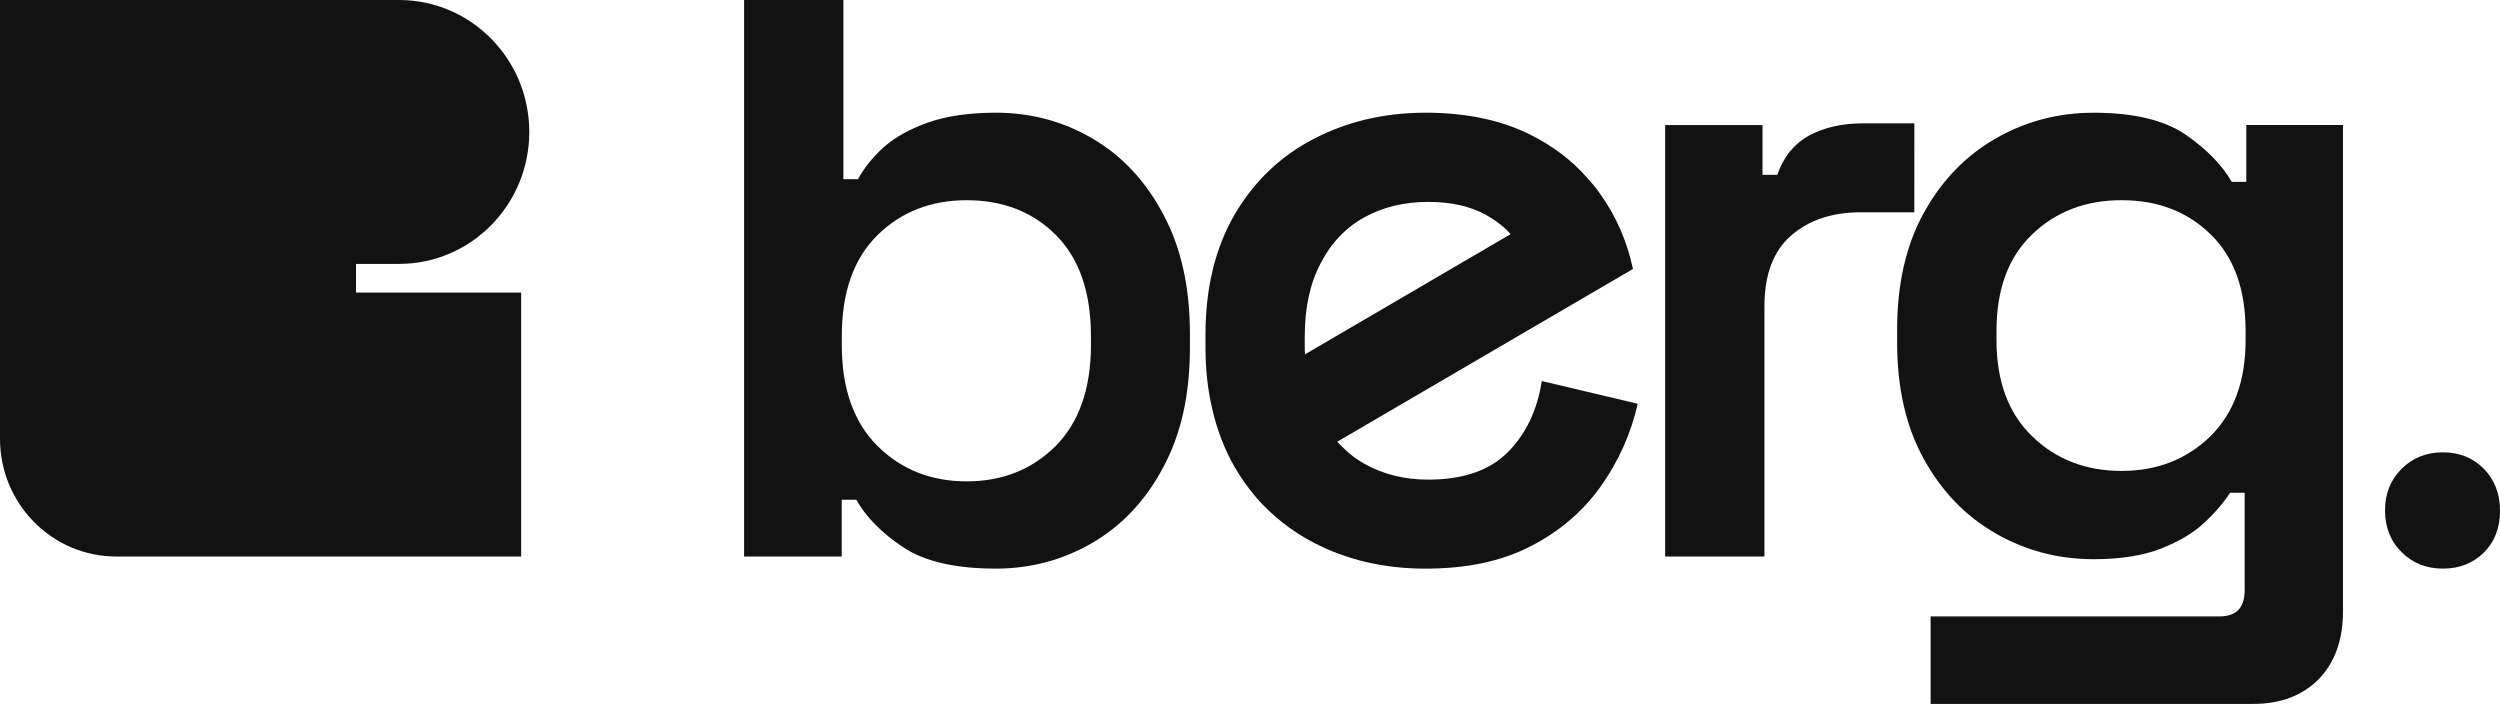
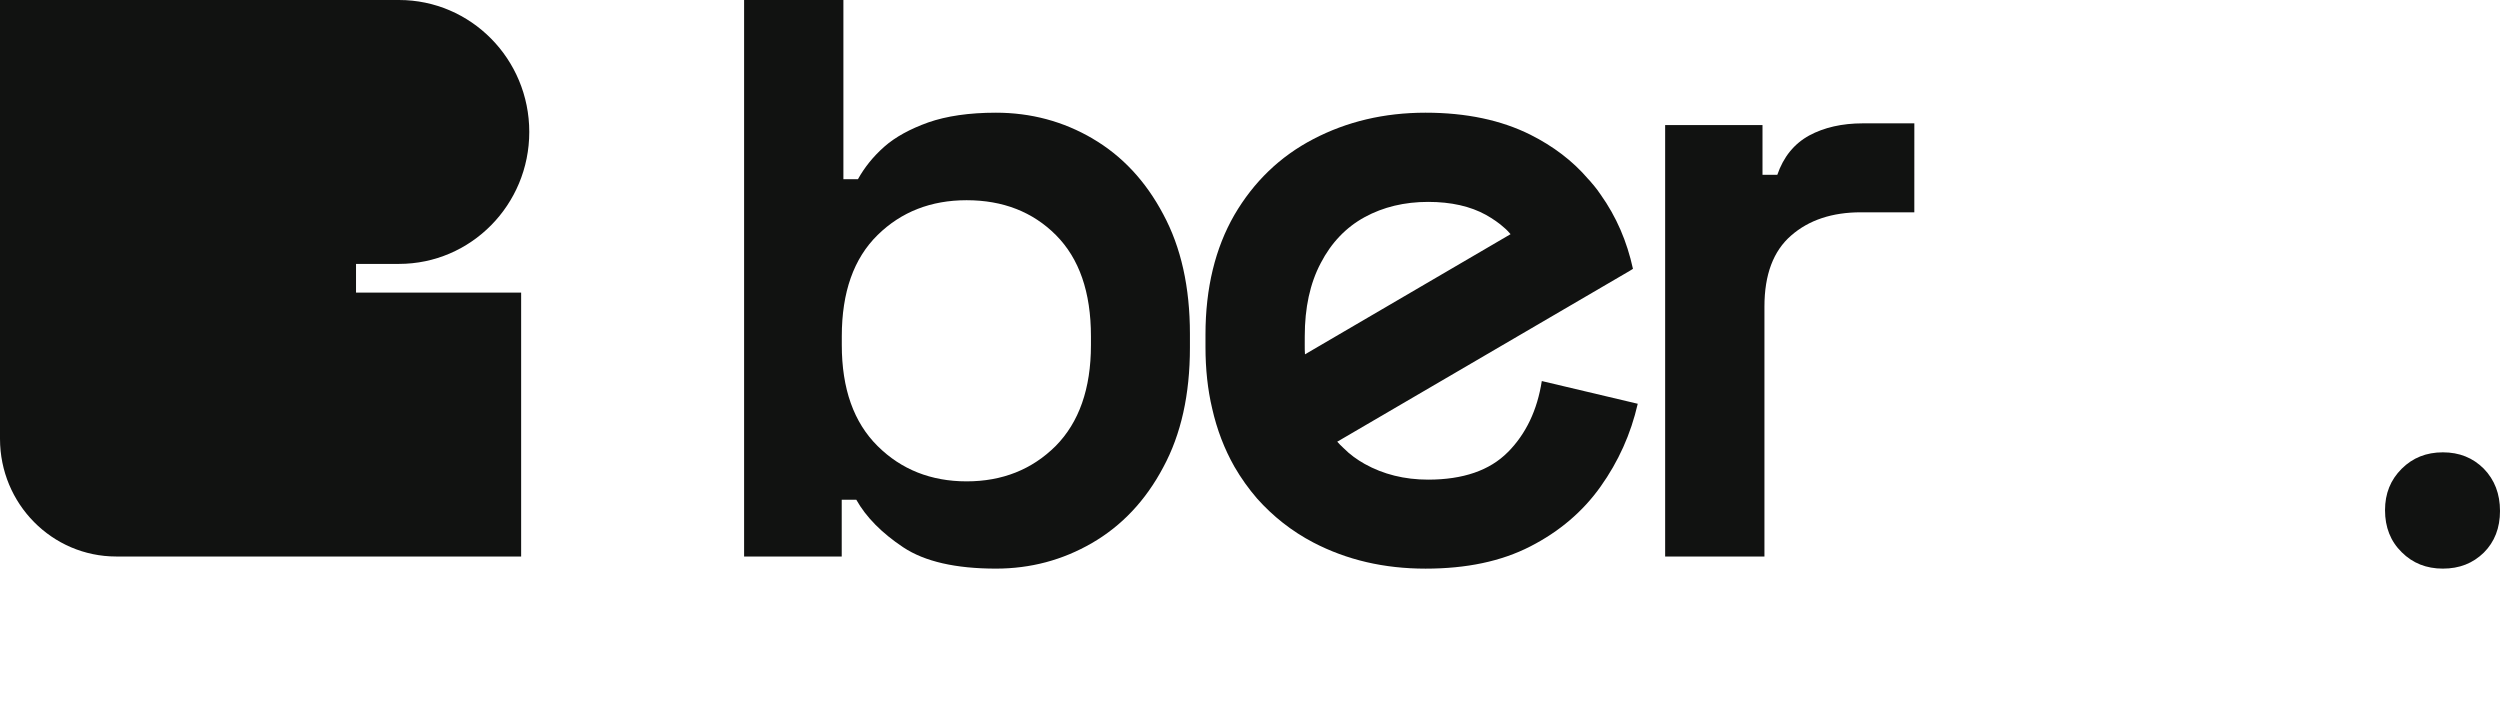
<svg xmlns="http://www.w3.org/2000/svg" width="103" height="29" viewBox="0 0 103 29" fill="none">
  <g clip-path="url(#clip0_64_82)">
    <path d="M45.015 5.709C43.805 5.001 42.478 4.643 41.032 4.643C39.921 4.643 38.997 4.782 38.249 5.042C37.501 5.311 36.892 5.639 36.43 6.047C35.968 6.456 35.614 6.904 35.348 7.382L34.748 7.382L34.748 0L30.657 0L30.657 22.928L34.679 22.928L34.679 20.588H35.279C35.681 21.305 36.331 21.962 37.215 22.55C38.1 23.137 39.379 23.427 41.031 23.427C42.457 23.427 43.774 23.078 44.994 22.371C46.213 21.664 47.197 20.628 47.925 19.254C48.663 17.89 49.025 16.247 49.025 14.324V13.757C49.025 11.834 48.661 10.192 47.925 8.827C47.197 7.452 46.224 6.417 45.014 5.71L45.015 5.709ZM44.947 14.215C44.947 16.018 44.455 17.402 43.492 18.377C42.518 19.343 41.299 19.832 39.824 19.832C38.359 19.832 37.129 19.343 36.157 18.377C35.174 17.401 34.682 16.017 34.682 14.215V13.856C34.682 12.034 35.174 10.649 36.157 9.683C37.13 8.727 38.359 8.249 39.824 8.249C41.319 8.249 42.547 8.727 43.502 9.683C44.465 10.65 44.947 12.034 44.947 13.856L44.947 14.215Z" fill="#111211" />
    <path d="M62.125 18.626C61.377 19.384 60.276 19.761 58.84 19.761C57.866 19.761 56.991 19.542 56.225 19.114C55.91 18.936 55.615 18.726 55.35 18.457C55.262 18.378 55.174 18.288 55.094 18.198L55.35 18.049L66.058 11.794L67.15 11.156L67.278 11.076C67.032 9.951 66.6 8.935 65.941 8.009C65.853 7.879 65.765 7.76 65.665 7.64C65.644 7.613 65.624 7.589 65.605 7.571C65.55 7.504 65.496 7.438 65.429 7.371C64.791 6.624 63.984 6.017 63.05 5.549C61.85 4.951 60.415 4.643 58.733 4.643C57.022 4.643 55.488 5.011 54.111 5.729C52.735 6.446 51.653 7.492 50.856 8.856C50.07 10.22 49.666 11.863 49.666 13.786V14.294C49.666 15.2 49.755 16.047 49.942 16.833C50.138 17.7 50.444 18.497 50.856 19.224C51.132 19.702 51.447 20.14 51.791 20.539C52.449 21.276 53.217 21.884 54.111 22.352C55.488 23.069 57.022 23.428 58.733 23.428C60.414 23.428 61.85 23.129 63.05 22.512C64.24 21.904 65.213 21.077 65.941 20.052C66.679 19.016 67.19 17.881 67.475 16.635L63.522 15.699C63.336 16.895 62.874 17.87 62.126 18.627L62.125 18.626ZM53.756 13.856C53.756 12.681 53.972 11.675 54.415 10.838C54.847 10.002 55.457 9.365 56.224 8.946C56.99 8.528 57.866 8.318 58.839 8.318C59.783 8.318 60.579 8.497 61.228 8.856C61.504 9.015 61.758 9.184 61.976 9.384C62.074 9.463 62.152 9.554 62.232 9.643C62.233 9.644 62.234 9.647 62.235 9.648L53.765 14.599C53.755 14.47 53.755 14.343 53.755 14.214L53.756 13.856Z" fill="#111211" />
    <path d="M78.871 5.082L76.746 5.082C75.89 5.082 75.153 5.252 74.543 5.58C73.924 5.919 73.481 6.457 73.225 7.203L72.615 7.203V5.152L68.604 5.152L68.604 22.929L72.695 22.929L72.695 12.632C72.695 11.317 73.059 10.341 73.796 9.703C74.524 9.066 75.487 8.747 76.667 8.747L78.87 8.747L78.871 5.082Z" fill="#111211" />
-     <path d="M92.548 7.492L91.948 7.492C91.544 6.794 90.915 6.148 90.05 5.55C89.185 4.952 87.915 4.644 86.264 4.644C84.789 4.644 83.442 5.003 82.213 5.71C80.984 6.417 80 7.432 79.263 8.767C78.525 10.102 78.162 11.705 78.162 13.568V14.115C78.162 15.987 78.526 17.581 79.263 18.916C80.001 20.25 80.984 21.266 82.213 21.973C83.442 22.68 84.789 23.039 86.264 23.039C87.375 23.039 88.299 22.889 89.037 22.601C89.765 22.312 90.364 21.963 90.807 21.545C91.26 21.127 91.614 20.709 91.879 20.301L92.48 20.301V24.32C92.48 25.037 92.135 25.396 91.447 25.396L79.541 25.396L79.541 29.001L92.834 29.001C93.974 29.001 94.869 28.652 95.538 27.976C96.197 27.288 96.531 26.362 96.531 25.187L96.531 5.151L92.548 5.151V7.492ZM92.519 14.005C92.519 15.707 92.027 17.032 91.064 17.978C90.09 18.924 88.872 19.402 87.407 19.402C85.932 19.402 84.702 18.924 83.729 17.978C82.747 17.032 82.255 15.707 82.255 14.005V13.646C82.255 11.913 82.747 10.588 83.729 9.652C84.703 8.716 85.932 8.248 87.407 8.248C88.891 8.248 90.121 8.716 91.074 9.652C92.038 10.588 92.519 11.913 92.519 13.646V14.005Z" fill="#111211" />
    <path d="M102.334 19.311C101.883 18.861 101.328 18.636 100.646 18.636C99.965 18.636 99.403 18.861 98.951 19.311C98.492 19.768 98.263 20.33 98.263 21.02C98.263 21.725 98.492 22.302 98.951 22.752C99.402 23.202 99.965 23.427 100.646 23.427C101.328 23.427 101.882 23.209 102.334 22.767C102.778 22.325 103 21.749 103 21.052C103 20.347 102.778 19.77 102.334 19.312V19.311Z" fill="#111211" />
    <path d="M14.668 10.873L16.438 10.873C19.403 10.873 21.806 8.439 21.806 5.436C21.806 2.433 19.403 0 16.438 0L0 0L0 18.078C0 20.757 2.144 22.928 4.789 22.928L21.471 22.928L21.471 12.055L14.668 12.055L14.668 10.873Z" fill="#111211" />
  </g>
  <defs>
    <clipPath id="clip0_64_82">
      <rect width="103" height="29" fill="white" />
    </clipPath>
  </defs>
</svg>